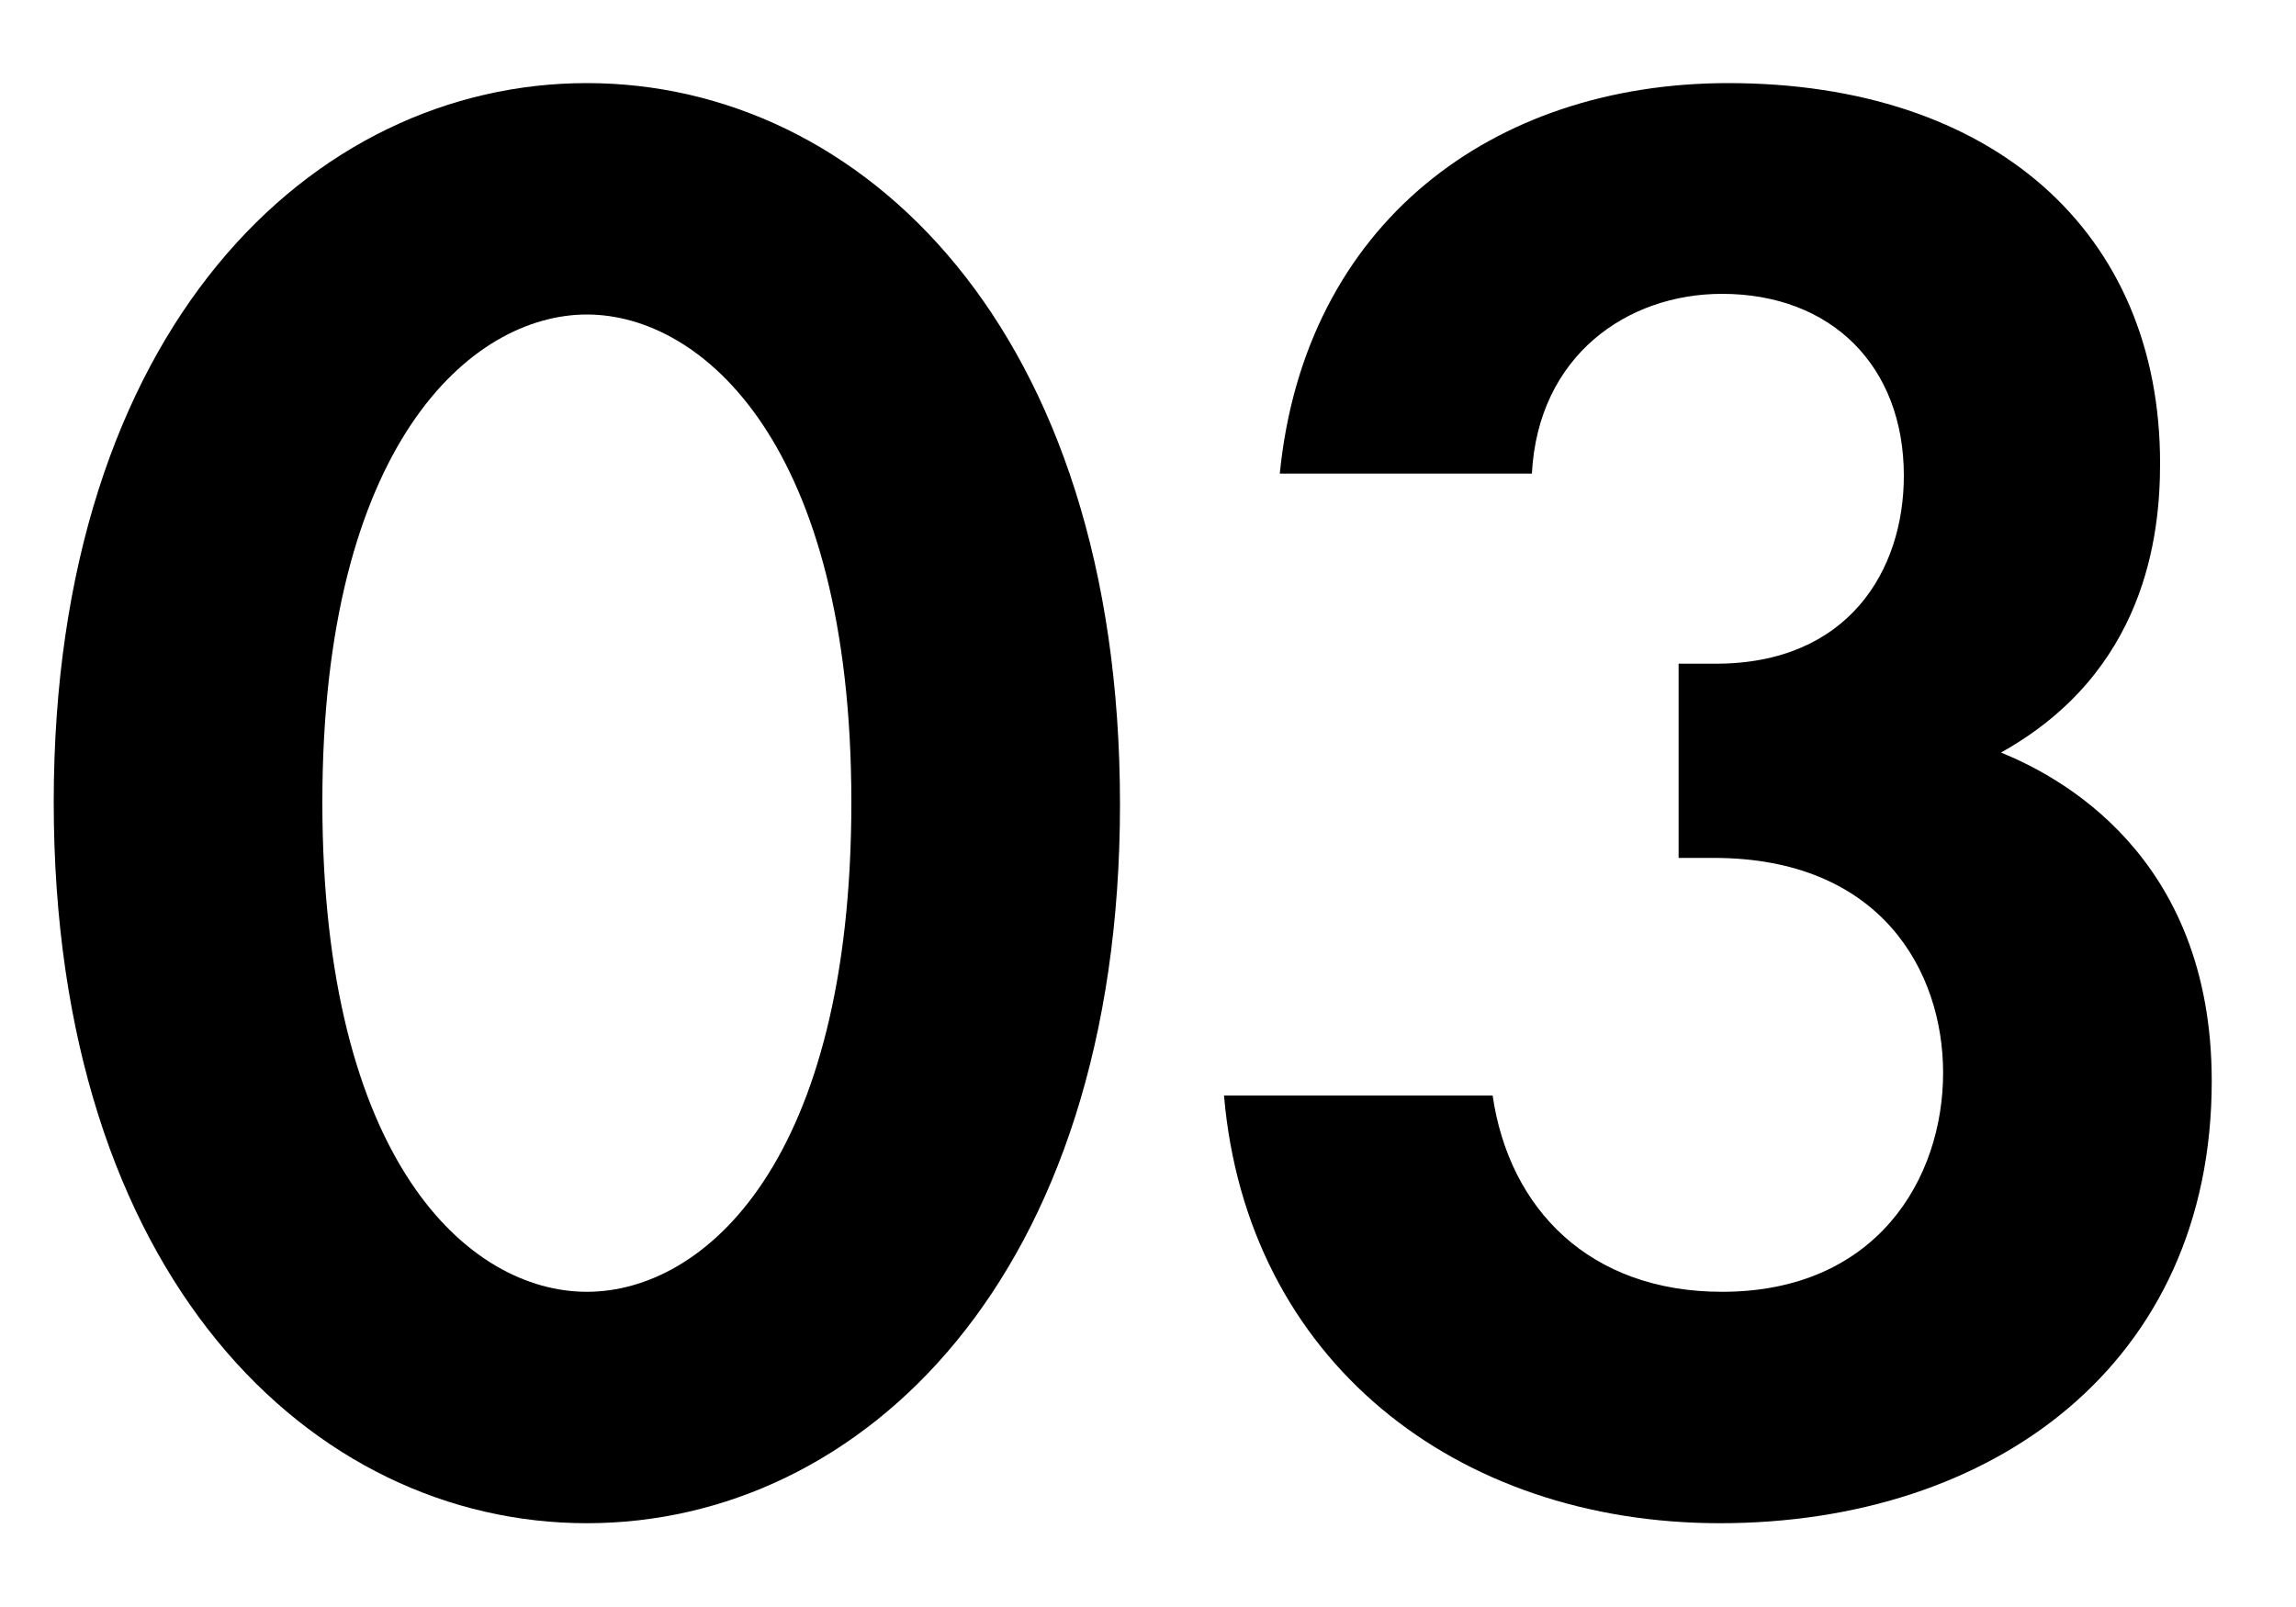
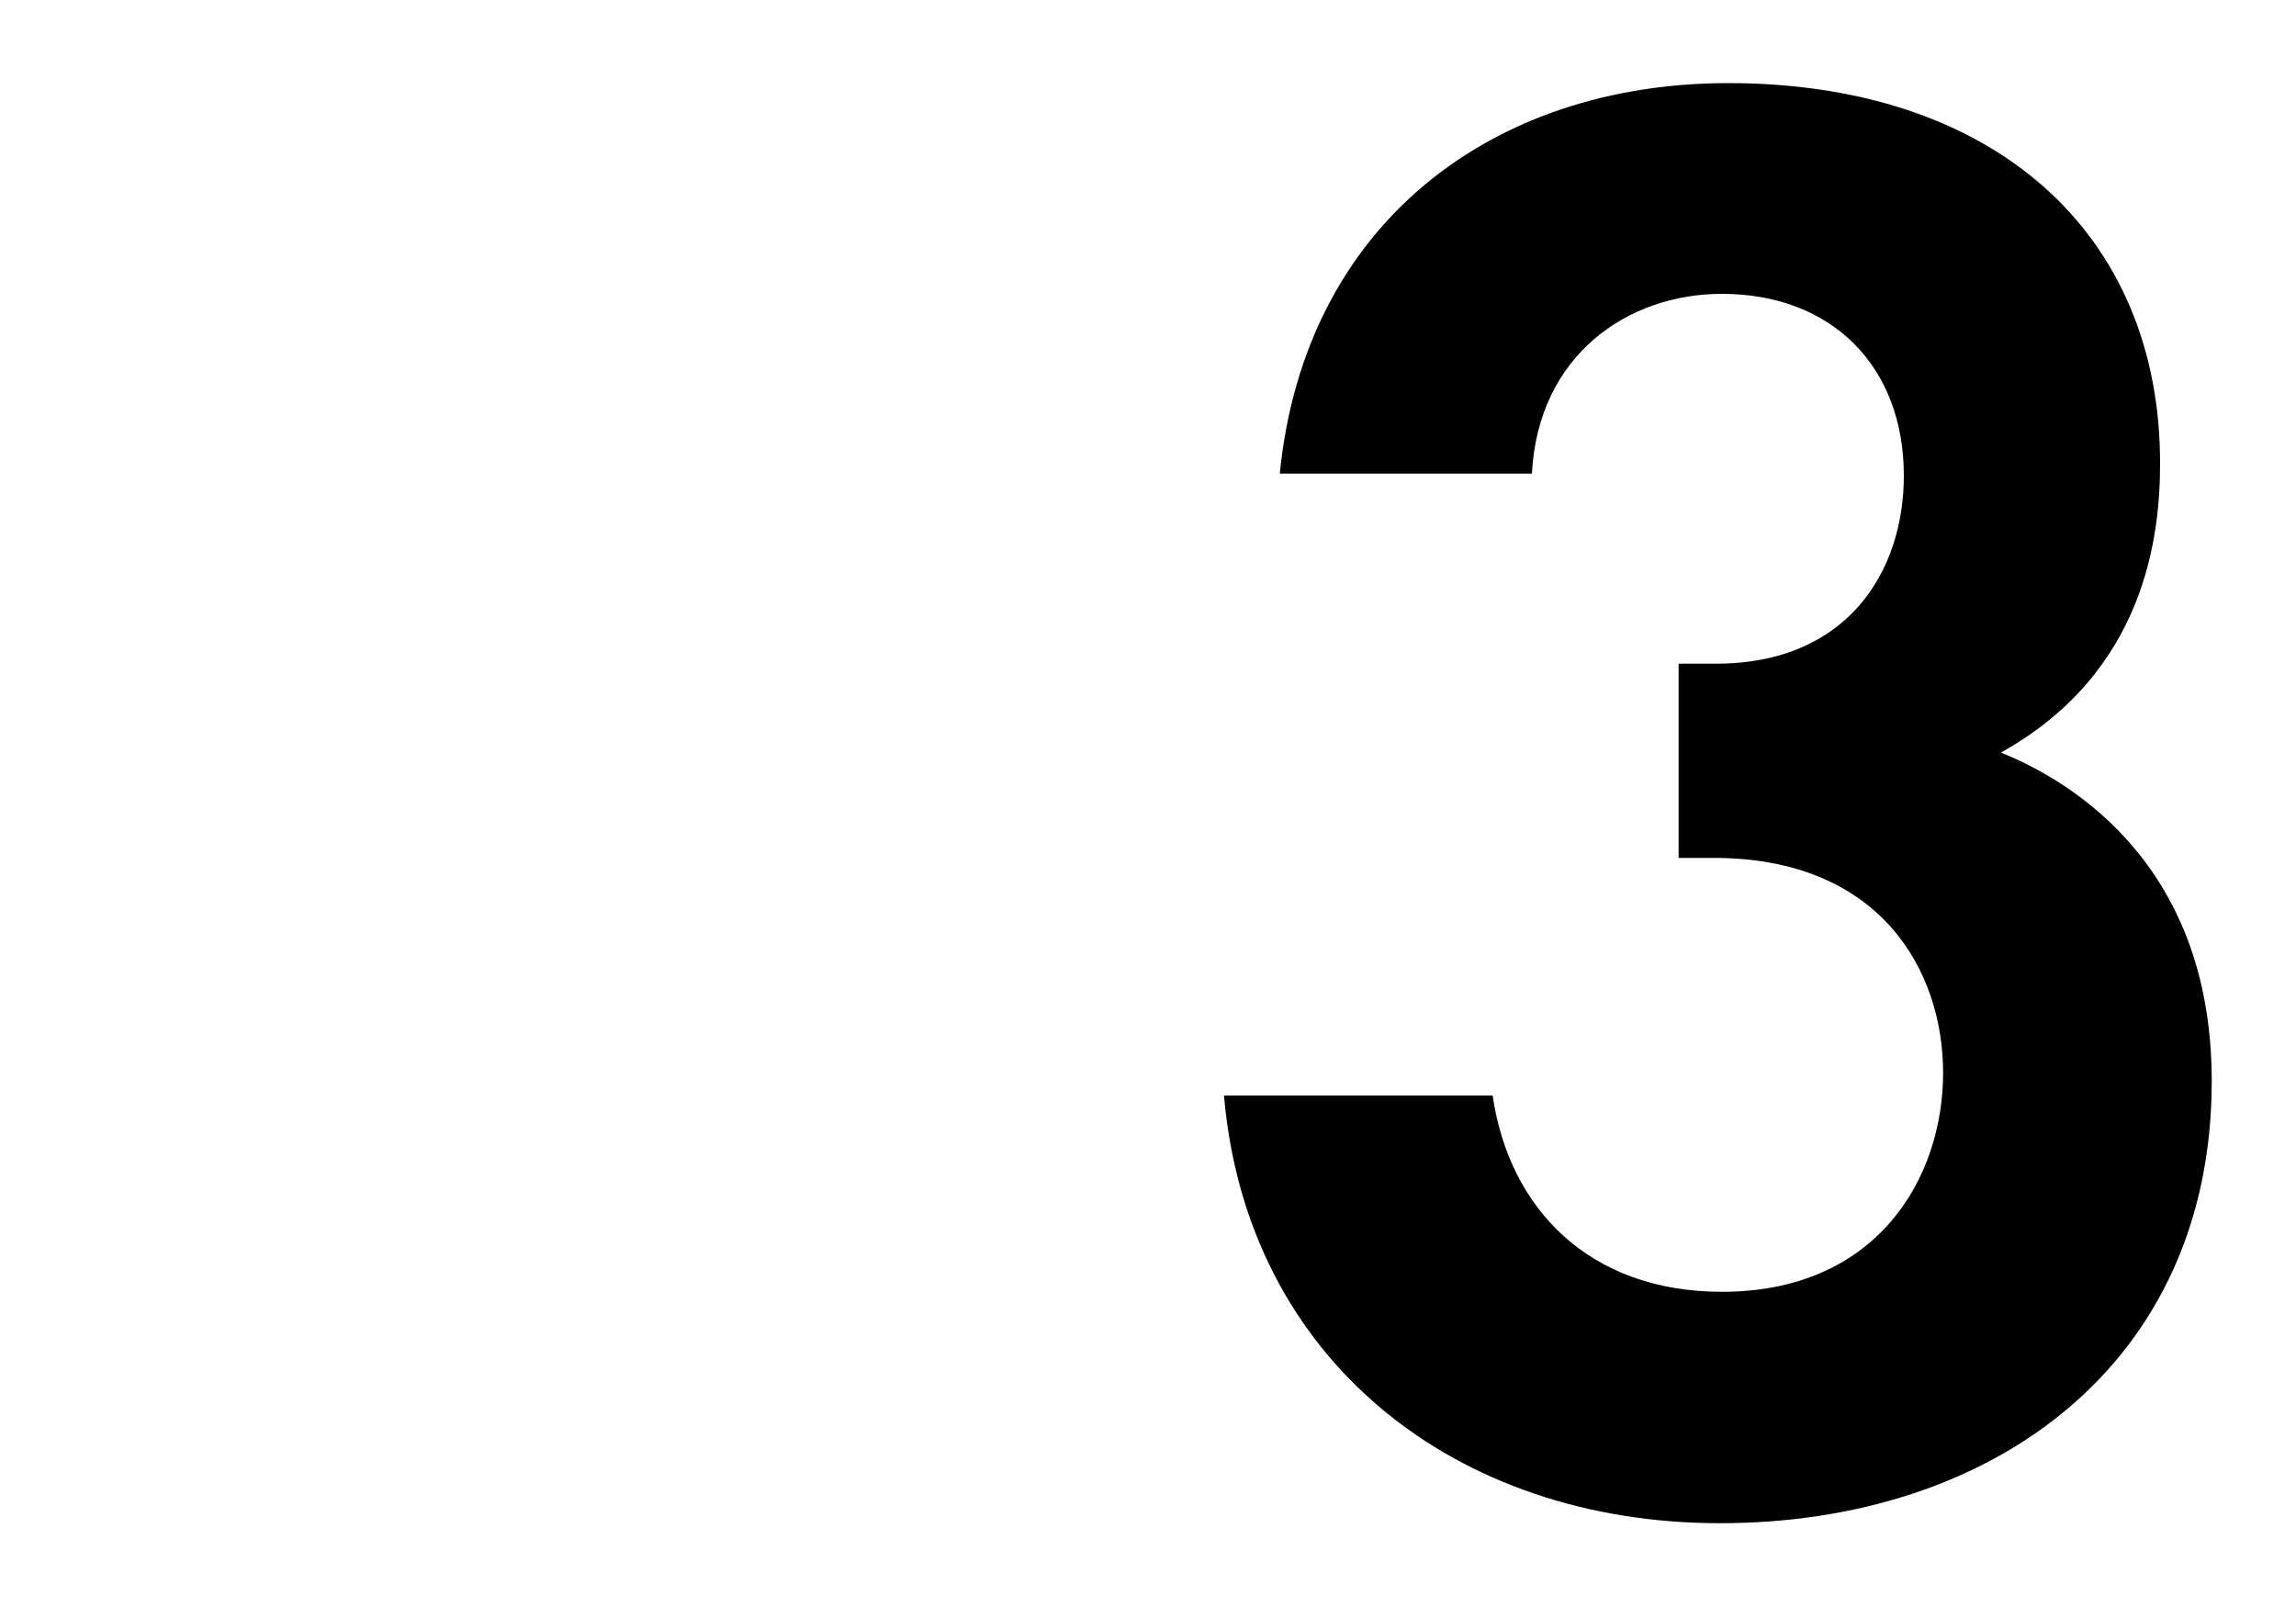
<svg xmlns="http://www.w3.org/2000/svg" width="20" height="14" viewBox="0 0 20 14" fill="none">
  <path d="M13.344 4.126H11.148C11.364 1.948 13.002 0.724 15.054 0.724C17.358 0.724 18.816 2.02 18.816 4.036C18.816 4.666 18.69 5.854 17.43 6.556C17.916 6.754 19.266 7.438 19.266 9.418C19.266 11.884 17.358 13.27 14.982 13.27C12.678 13.27 10.86 11.848 10.662 9.544H13.002C13.146 10.534 13.848 11.254 15 11.254C16.35 11.254 16.926 10.264 16.926 9.346C16.926 8.464 16.386 7.474 14.928 7.474H14.622V5.782H14.946C16.098 5.782 16.584 4.972 16.584 4.144C16.584 3.19 15.954 2.56 15 2.56C14.172 2.56 13.398 3.1 13.344 4.126Z" fill="black" />
-   <path d="M5.112 13.27C2.718 13.27 0.468 11.128 0.468 6.988C0.468 2.866 2.718 0.724 5.112 0.724C7.506 0.724 9.756 2.866 9.756 7.006C9.756 11.128 7.506 13.27 5.112 13.27ZM5.112 2.74C4.104 2.74 2.808 3.874 2.808 6.988C2.808 10.12 4.086 11.254 5.112 11.254C6.138 11.254 7.416 10.12 7.416 6.988C7.416 3.874 6.12 2.74 5.112 2.74Z" fill="black" />
</svg>